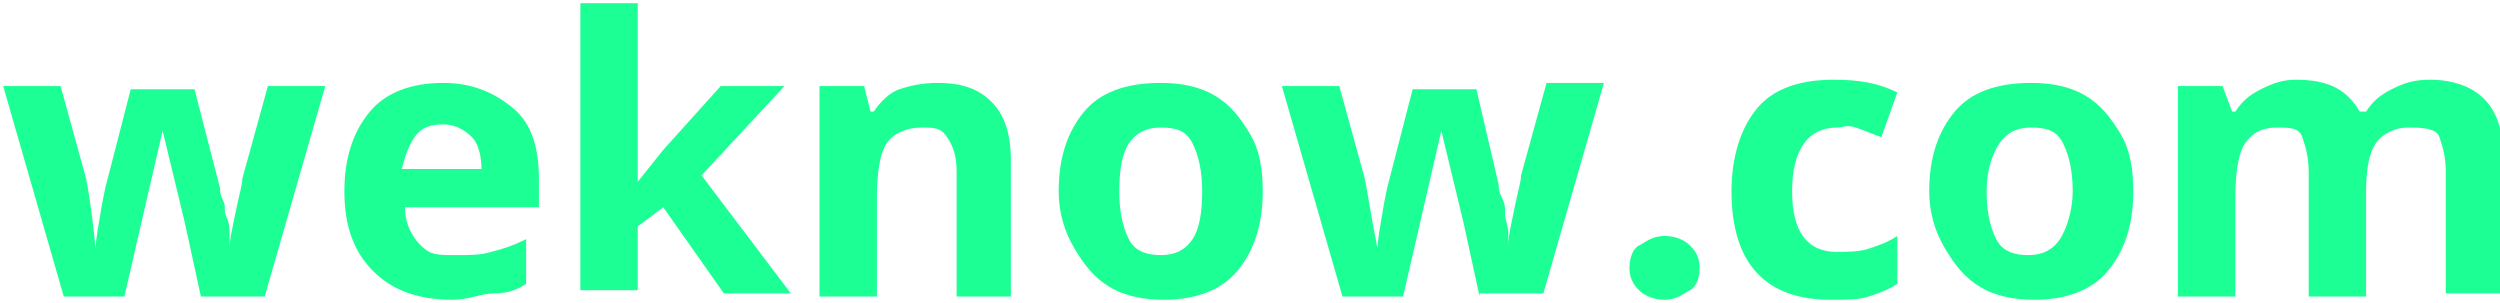
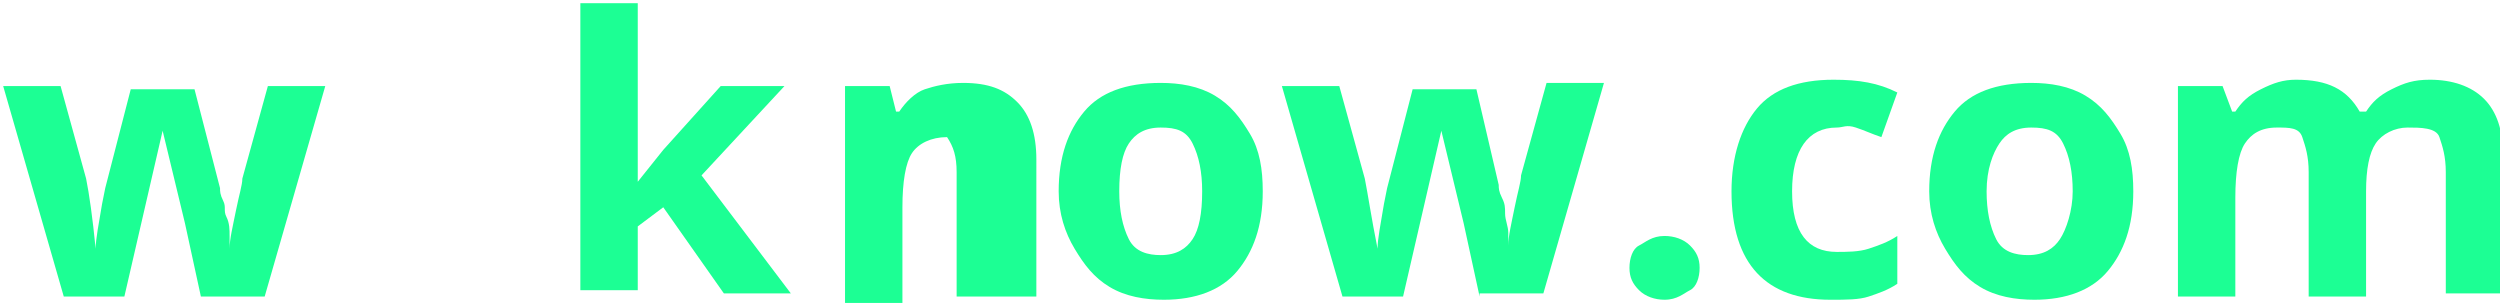
<svg xmlns="http://www.w3.org/2000/svg" version="1.1" id="Layer_1" x="0px" y="0px" viewBox="0 0 78.4 9.5" enable-background="new 0 0 78.4 9.5" xml:space="preserve">
  <g>
    <path fill="#1CFF94" d="M6.3,9.3L5.8,7L5.1,4.1h0L3.9,9.3H2L0.1,2.7h1.8l0.8,2.9C2.8,6.1,2.9,6.8,3,7.8h0c0-0.3,0.1-0.8,0.2-1.4   l0.1-0.5l0.8-3.1h2l0.8,3.1c0,0.1,0,0.2,0.1,0.4S7,6.6,7.1,6.8s0.1,0.4,0.1,0.6s0,0.3,0,0.4h0c0-0.3,0.1-0.7,0.2-1.2s0.2-0.8,0.2-1   l0.8-2.9h1.8L8.3,9.3H6.3z" />
-     <path fill="#1CFF94" d="M14.2,9.4c-1.1,0-1.9-0.3-2.5-0.9S10.8,7.1,10.8,6c0-1.1,0.3-1.9,0.8-2.5s1.3-0.9,2.3-0.9   c0.9,0,1.6,0.3,2.2,0.8s0.8,1.3,0.8,2.2v0.9h-4.2c0,0.5,0.2,0.9,0.5,1.2S13.7,8,14.3,8c0.4,0,0.8,0,1.1-0.1   c0.4-0.1,0.7-0.2,1.1-0.4v1.4c-0.3,0.2-0.6,0.3-1,0.3S14.7,9.4,14.2,9.4z M13.9,3.9c-0.4,0-0.7,0.1-0.9,0.4s-0.3,0.6-0.4,1h2.5   c0-0.4-0.1-0.8-0.3-1S14.3,3.9,13.9,3.9z" />
    <path fill="#1CFF94" d="M20,5.7l0.8-1l1.8-2h2L22,5.5l2.8,3.7h-2.1l-1.9-2.7l-0.8,0.6v2h-1.8V0.1h1.8v4.1L20,5.7L20,5.7z" />
-     <path fill="#1CFF94" d="M31.8,9.3H30V5.4c0-0.5-0.1-0.8-0.3-1.1S29.3,4,28.9,4c-0.5,0-0.9,0.2-1.1,0.5s-0.3,0.9-0.3,1.7v3.1h-1.8   V2.7h1.4l0.2,0.8h0.1c0.2-0.3,0.5-0.6,0.8-0.7s0.7-0.2,1.2-0.2c0.8,0,1.3,0.2,1.7,0.6s0.6,1,0.6,1.8V9.3z" />
+     <path fill="#1CFF94" d="M31.8,9.3H30V5.4c0-0.5-0.1-0.8-0.3-1.1c-0.5,0-0.9,0.2-1.1,0.5s-0.3,0.9-0.3,1.7v3.1h-1.8   V2.7h1.4l0.2,0.8h0.1c0.2-0.3,0.5-0.6,0.8-0.7s0.7-0.2,1.2-0.2c0.8,0,1.3,0.2,1.7,0.6s0.6,1,0.6,1.8V9.3z" />
    <path fill="#1CFF94" d="M39.6,6c0,1.1-0.3,1.9-0.8,2.5s-1.3,0.9-2.3,0.9c-0.6,0-1.2-0.1-1.7-0.4s-0.8-0.7-1.1-1.2S33.2,6.7,33.2,6   c0-1.1,0.3-1.9,0.8-2.5s1.3-0.9,2.4-0.9c0.6,0,1.2,0.1,1.7,0.4s0.8,0.7,1.1,1.2S39.6,5.3,39.6,6z M35.1,6c0,0.6,0.1,1.1,0.3,1.5   s0.6,0.5,1,0.5c0.5,0,0.8-0.2,1-0.5s0.3-0.8,0.3-1.5c0-0.6-0.1-1.1-0.3-1.5S36.9,4,36.4,4c-0.5,0-0.8,0.2-1,0.5S35.1,5.3,35.1,6z" />
    <path fill="#1CFF94" d="M46.4,9.3L45.9,7l-0.7-2.9h0L44,9.3h-1.9l-1.9-6.6H42l0.8,2.9c0.1,0.5,0.2,1.2,0.4,2.2h0   c0-0.3,0.1-0.8,0.2-1.4l0.1-0.5l0.8-3.1h2L47,5.8c0,0.1,0,0.2,0.1,0.4s0.1,0.3,0.1,0.5s0.1,0.4,0.1,0.6s0,0.3,0,0.4h0   c0-0.3,0.1-0.7,0.2-1.2s0.2-0.8,0.2-1l0.8-2.9h1.8l-1.9,6.6H46.4z" />
    <path fill="#1CFF94" d="M51.1,8.4c0-0.3,0.1-0.6,0.3-0.7s0.4-0.3,0.8-0.3c0.3,0,0.6,0.1,0.8,0.3s0.3,0.4,0.3,0.7   c0,0.3-0.1,0.6-0.3,0.7s-0.4,0.3-0.8,0.3c-0.3,0-0.6-0.1-0.8-0.3S51.1,8.7,51.1,8.4z" />
    <path fill="#1CFF94" d="M57.4,9.4c-2,0-3.1-1.1-3.1-3.4c0-1.1,0.3-2,0.8-2.6s1.3-0.9,2.4-0.9c0.8,0,1.4,0.1,2,0.4l-0.5,1.4   c-0.3-0.1-0.5-0.2-0.8-0.3S57.8,4,57.6,4c-0.9,0-1.4,0.7-1.4,2c0,1.3,0.5,1.9,1.4,1.9c0.3,0,0.7,0,1-0.1s0.6-0.2,0.9-0.4v1.5   c-0.3,0.2-0.6,0.3-0.9,0.4S57.9,9.4,57.4,9.4z" />
    <path fill="#1CFF94" d="M66.9,6c0,1.1-0.3,1.9-0.8,2.5s-1.3,0.9-2.3,0.9c-0.6,0-1.2-0.1-1.7-0.4s-0.8-0.7-1.1-1.2S60.5,6.7,60.5,6   c0-1.1,0.3-1.9,0.8-2.5s1.3-0.9,2.4-0.9c0.6,0,1.2,0.1,1.7,0.4s0.8,0.7,1.1,1.2S66.9,5.3,66.9,6z M62.3,6c0,0.6,0.1,1.1,0.3,1.5   s0.6,0.5,1,0.5c0.5,0,0.8-0.2,1-0.5S65,6.6,65,6c0-0.6-0.1-1.1-0.3-1.5S64.2,4,63.7,4c-0.5,0-0.8,0.2-1,0.5S62.3,5.3,62.3,6z" />
    <path fill="#1CFF94" d="M74.2,9.3h-1.8V5.4c0-0.5-0.1-0.8-0.2-1.1S71.8,4,71.4,4c-0.5,0-0.8,0.2-1,0.5s-0.3,0.9-0.3,1.7v3.1h-1.8   V2.7h1.4L70,3.5h0.1c0.2-0.3,0.4-0.5,0.8-0.7s0.7-0.3,1.1-0.3c1,0,1.6,0.3,2,1h0.2c0.2-0.3,0.4-0.5,0.8-0.7s0.7-0.3,1.2-0.3   c0.7,0,1.3,0.2,1.7,0.6s0.6,1,0.6,1.8v4.3h-1.8V5.4c0-0.5-0.1-0.8-0.2-1.1S75.9,4,75.5,4c-0.4,0-0.8,0.2-1,0.5S74.2,5.3,74.2,6V9.3   z" />
  </g>
</svg>